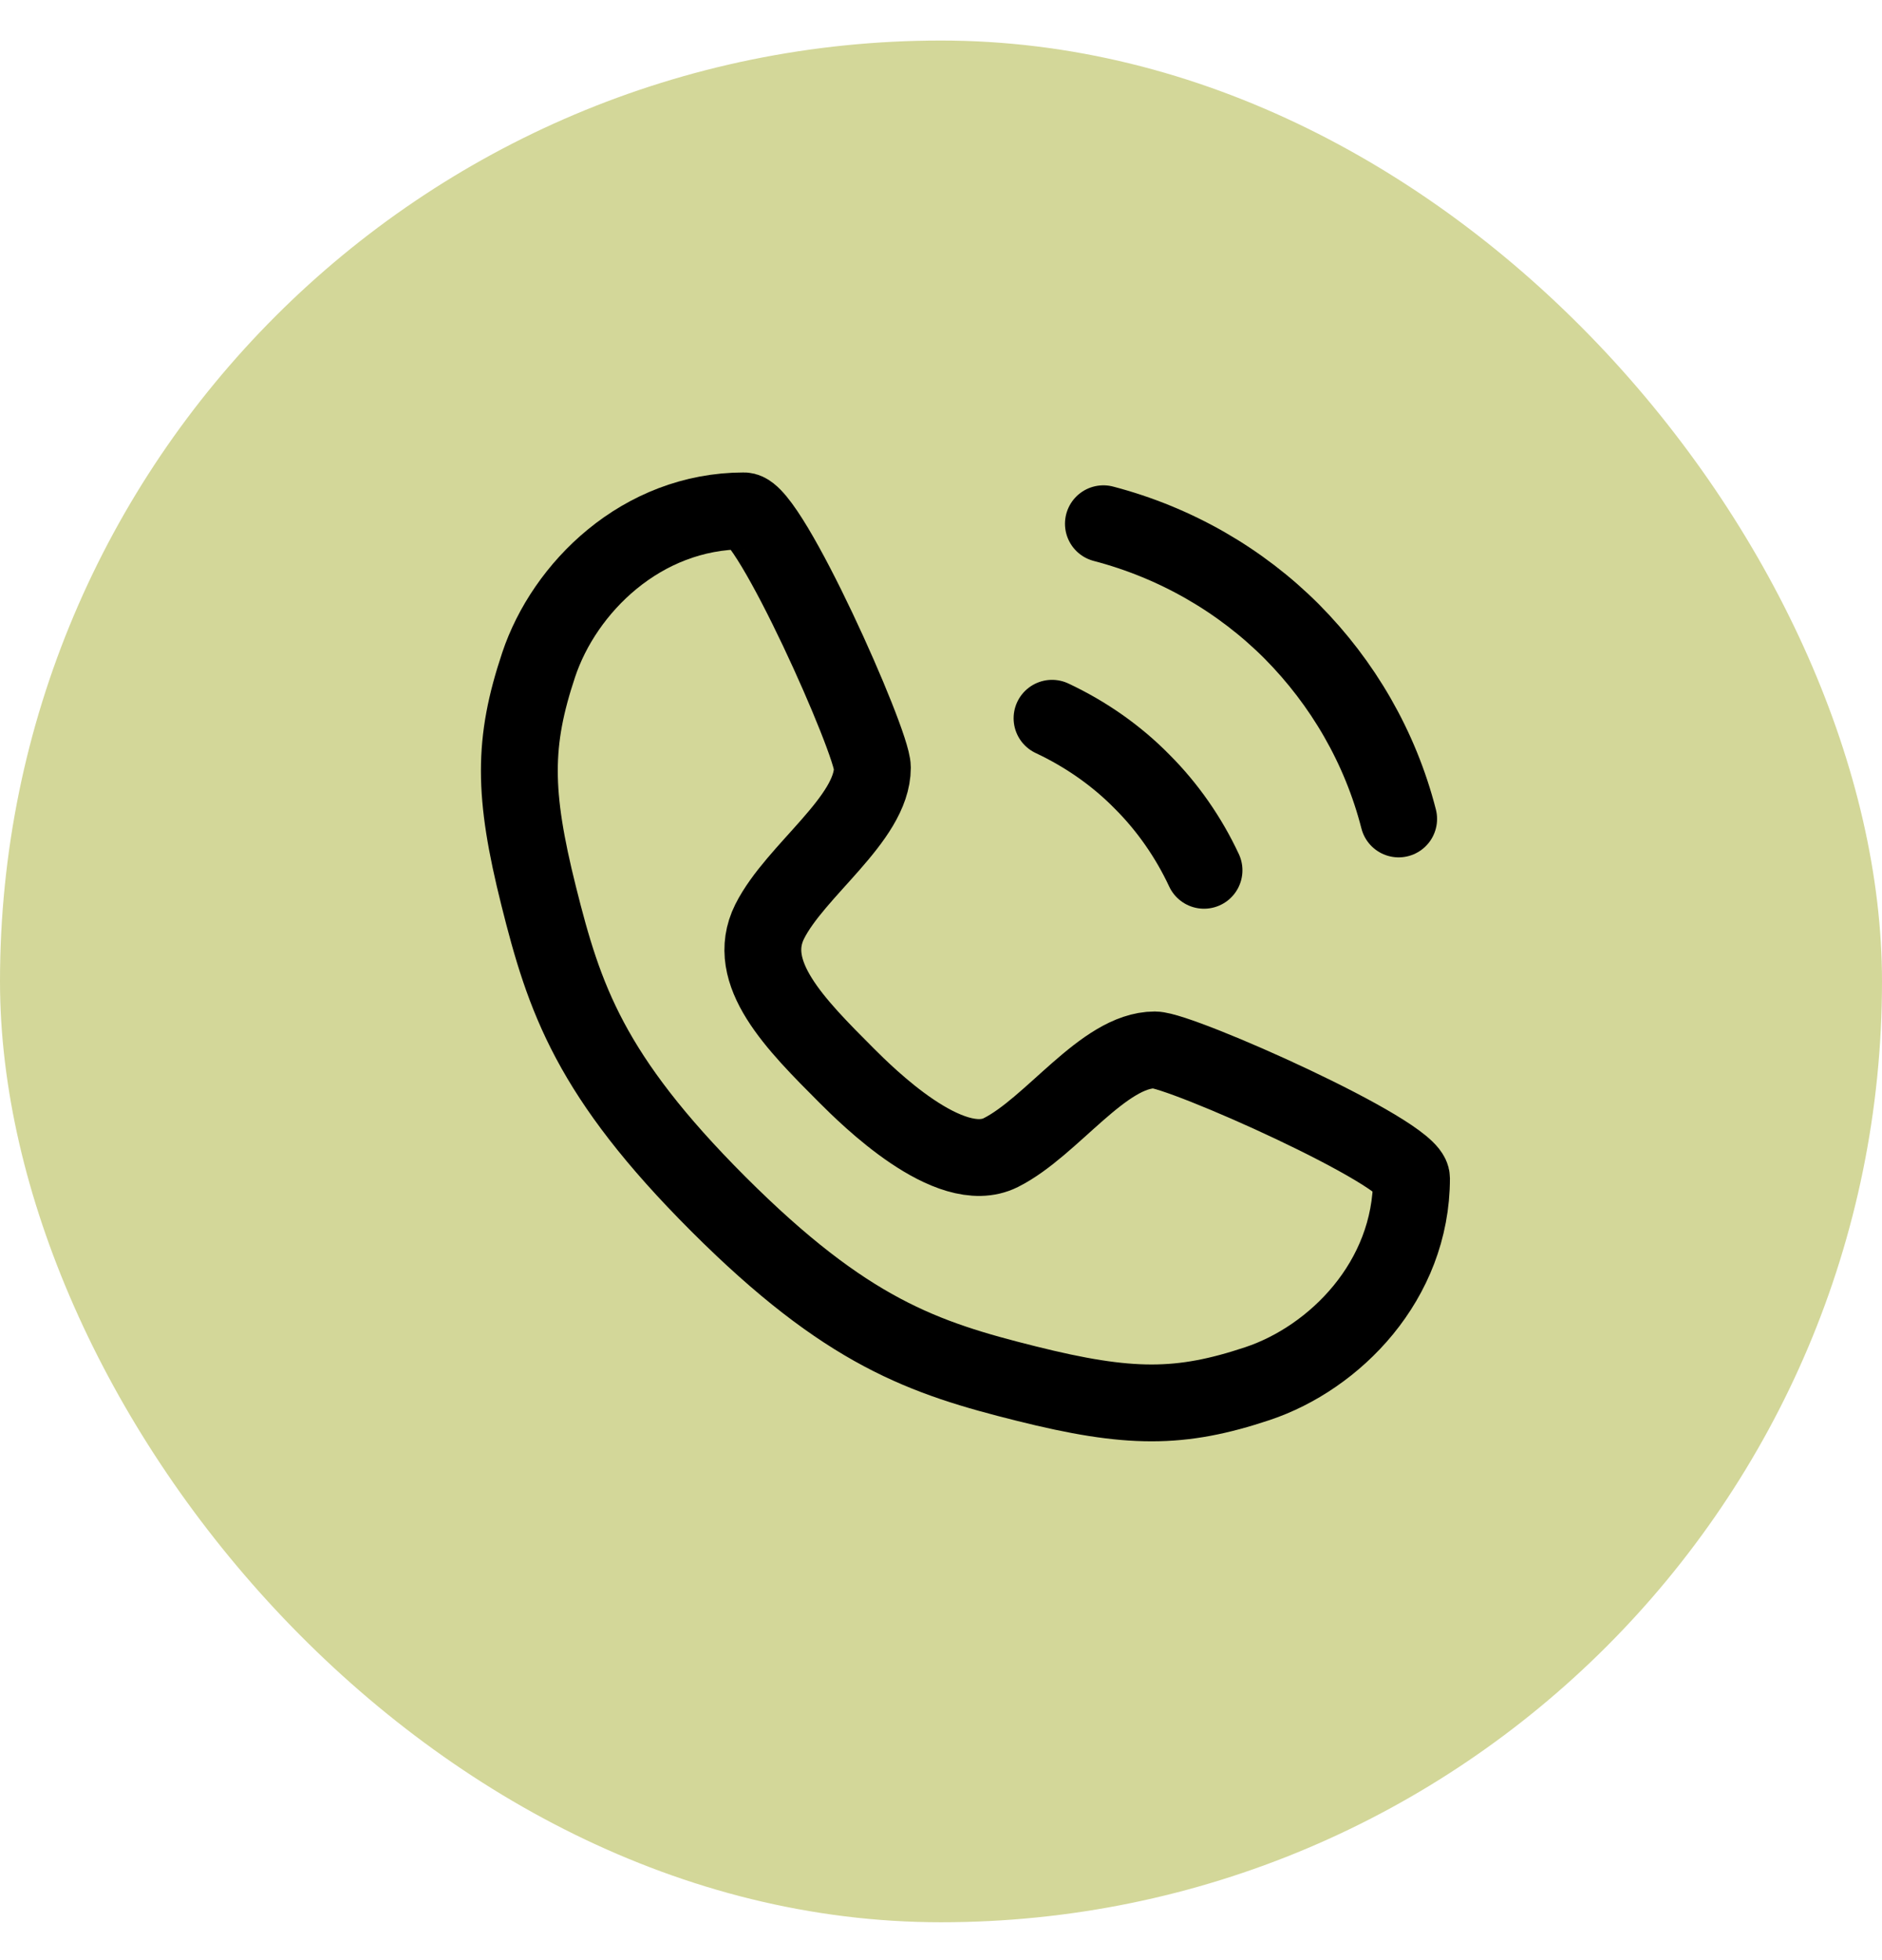
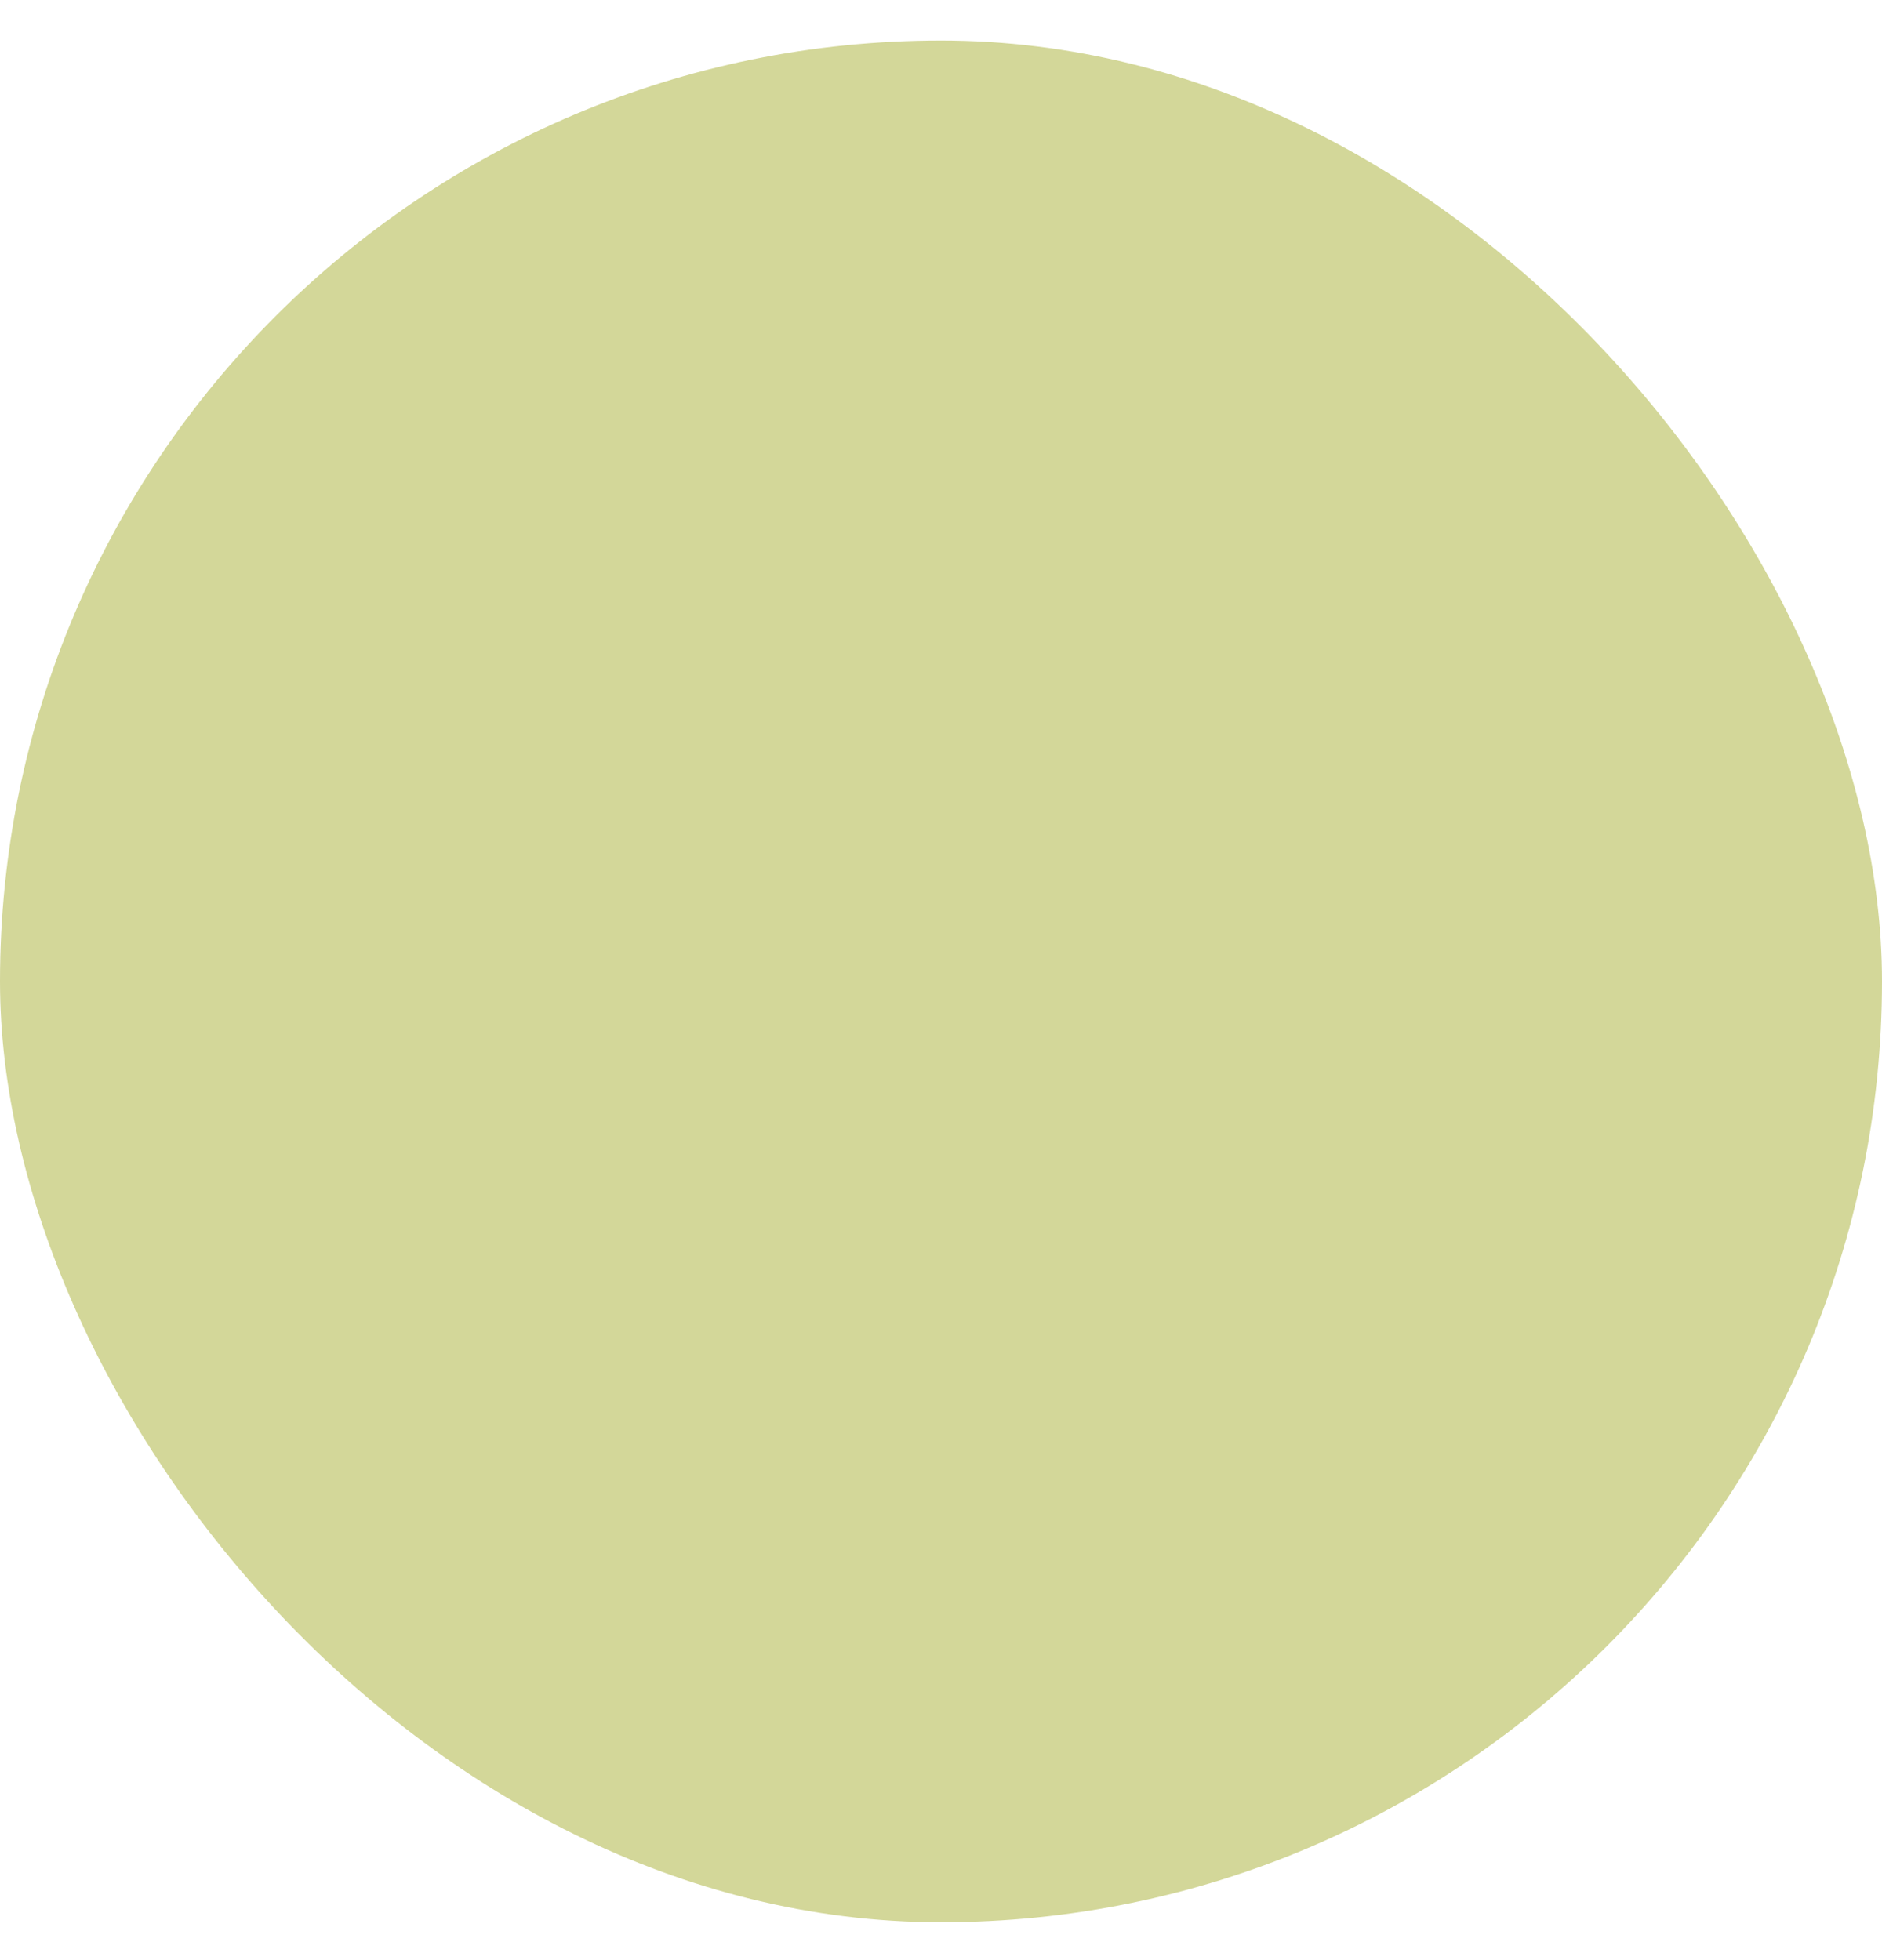
<svg xmlns="http://www.w3.org/2000/svg" width="24" height="25" viewBox="0 0 24 25" fill="none">
  <rect y="0.517" width="24" height="24" rx="12" fill="#D3D799" />
-   <path d="M9.488 6.516C9.815 6.516 11.125 9.463 11.125 9.79C11.125 10.445 10.143 11.1 9.815 11.754C9.488 12.409 10.143 13.064 10.797 13.719C11.053 13.974 12.107 15.028 12.762 14.701C13.416 14.373 14.071 13.391 14.726 13.391C15.053 13.391 18 14.701 18 15.028C18 16.338 17.018 17.32 16.036 17.647C15.053 17.975 14.399 17.975 13.089 17.647C11.78 17.32 10.797 16.993 9.16 15.356C7.523 13.719 7.196 12.736 6.869 11.427C6.541 10.117 6.541 9.463 6.869 8.48C7.196 7.498 8.178 6.516 9.488 6.516Z" stroke="black" stroke-width="0.98" stroke-linecap="round" stroke-linejoin="round" />
-   <path d="M13.416 9.161C13.848 9.364 14.241 9.639 14.568 9.973C14.889 10.294 15.158 10.68 15.354 11.1" stroke="black" stroke-width="0.98" stroke-linecap="round" stroke-linejoin="round" />
-   <path d="M14.071 6.68C14.995 6.922 15.82 7.4 16.474 8.055C17.123 8.71 17.601 9.528 17.836 10.445" stroke="black" stroke-width="0.98" stroke-linecap="round" stroke-linejoin="round" />
</svg>